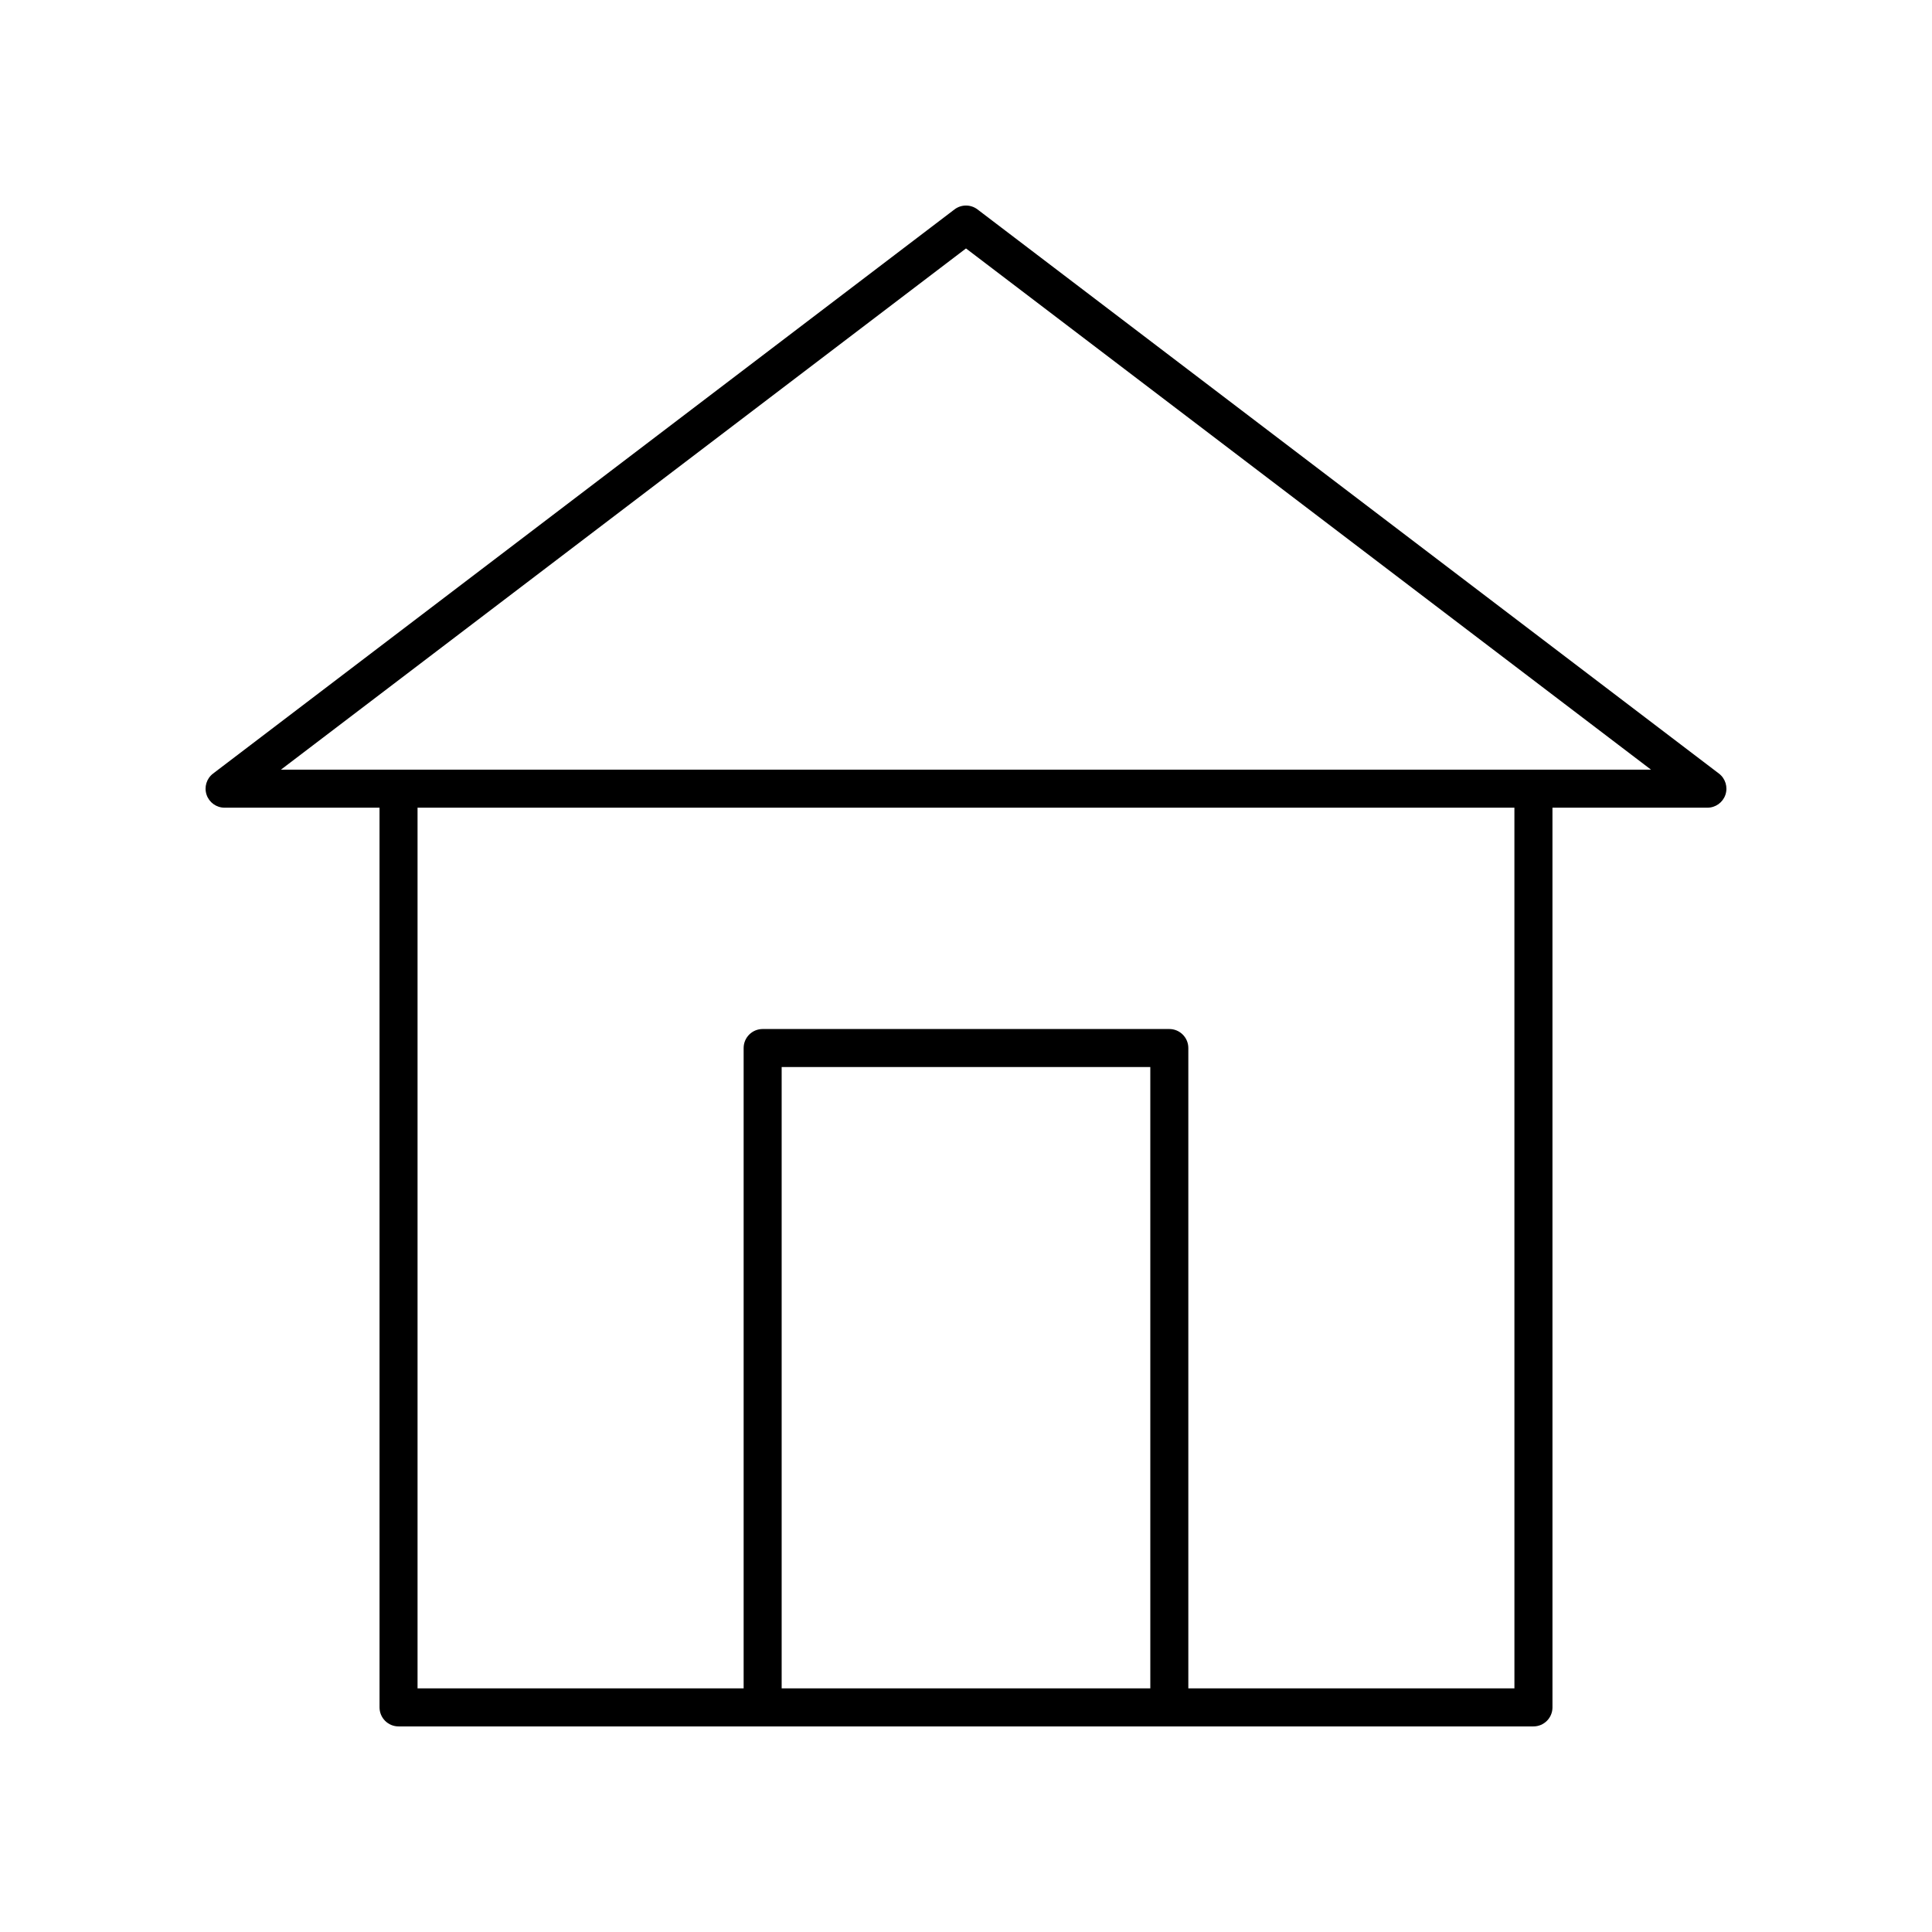
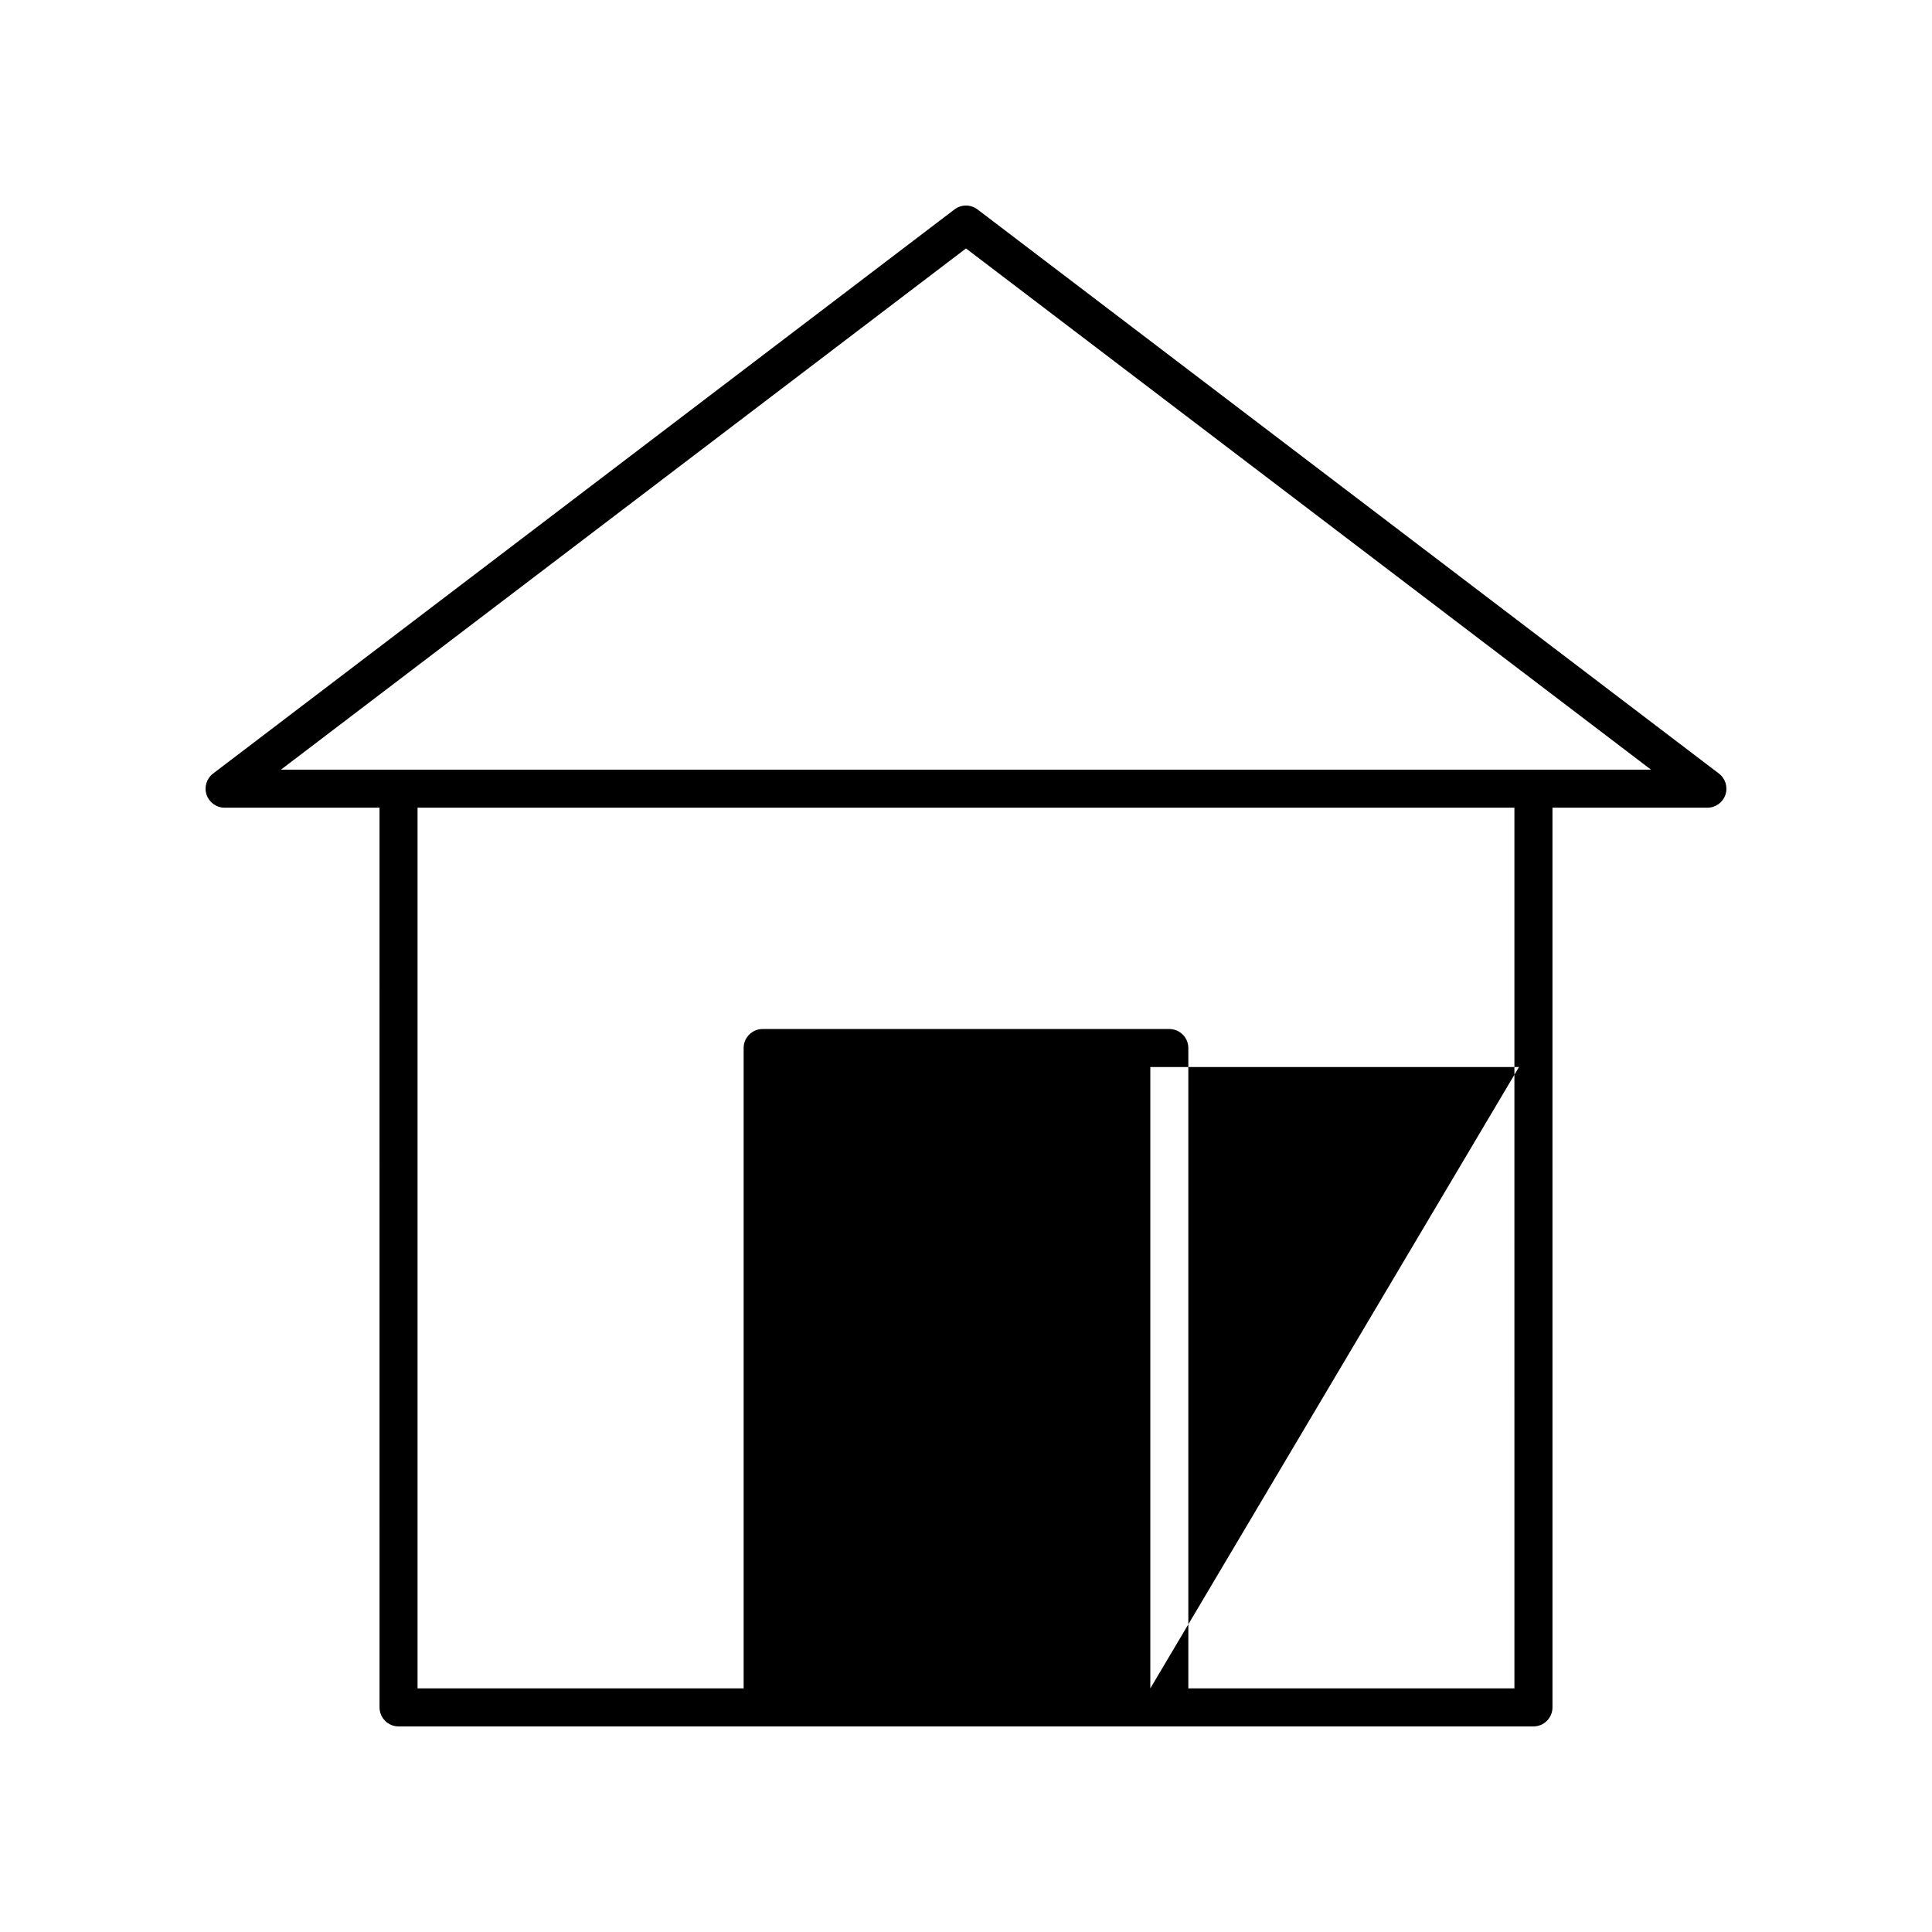
<svg xmlns="http://www.w3.org/2000/svg" fill="#000000" width="800px" height="800px" version="1.1" viewBox="144 144 512 512">
-   <path d="m403.05 199.5c-1.801-1.371-4.301-1.371-6.102 0l-196.48 149.5c-1.723 1.309-2.414 3.57-1.723 5.617 0.688 2.051 2.609 3.43 4.769 3.43h41.066l0.004 238.43c0 2.781 2.254 5.039 5.039 5.039h300.76c2.781 0 5.039-2.254 5.039-5.039l-0.004-238.43h41.066c2.164 0 4.082-1.379 4.773-3.43 0.688-2.047-0.004-4.309-1.723-5.617zm45.797 391.94h-97.699v-164.66h97.695zm96.492 0h-86.418v-169.7c0-2.781-2.254-5.039-5.039-5.039h-107.77c-2.781 0-5.039 2.254-5.039 5.039v169.7h-86.418v-233.39h290.68zm-326.89-243.47 181.55-138.13 181.54 138.13z" />
+   <path d="m403.05 199.5c-1.801-1.371-4.301-1.371-6.102 0l-196.48 149.5c-1.723 1.309-2.414 3.57-1.723 5.617 0.688 2.051 2.609 3.43 4.769 3.43h41.066l0.004 238.43c0 2.781 2.254 5.039 5.039 5.039h300.76c2.781 0 5.039-2.254 5.039-5.039l-0.004-238.43h41.066c2.164 0 4.082-1.379 4.773-3.43 0.688-2.047-0.004-4.309-1.723-5.617zm45.797 391.94v-164.66h97.695zm96.492 0h-86.418v-169.7c0-2.781-2.254-5.039-5.039-5.039h-107.77c-2.781 0-5.039 2.254-5.039 5.039v169.7h-86.418v-233.39h290.68zm-326.89-243.47 181.55-138.13 181.54 138.13z" />
</svg>